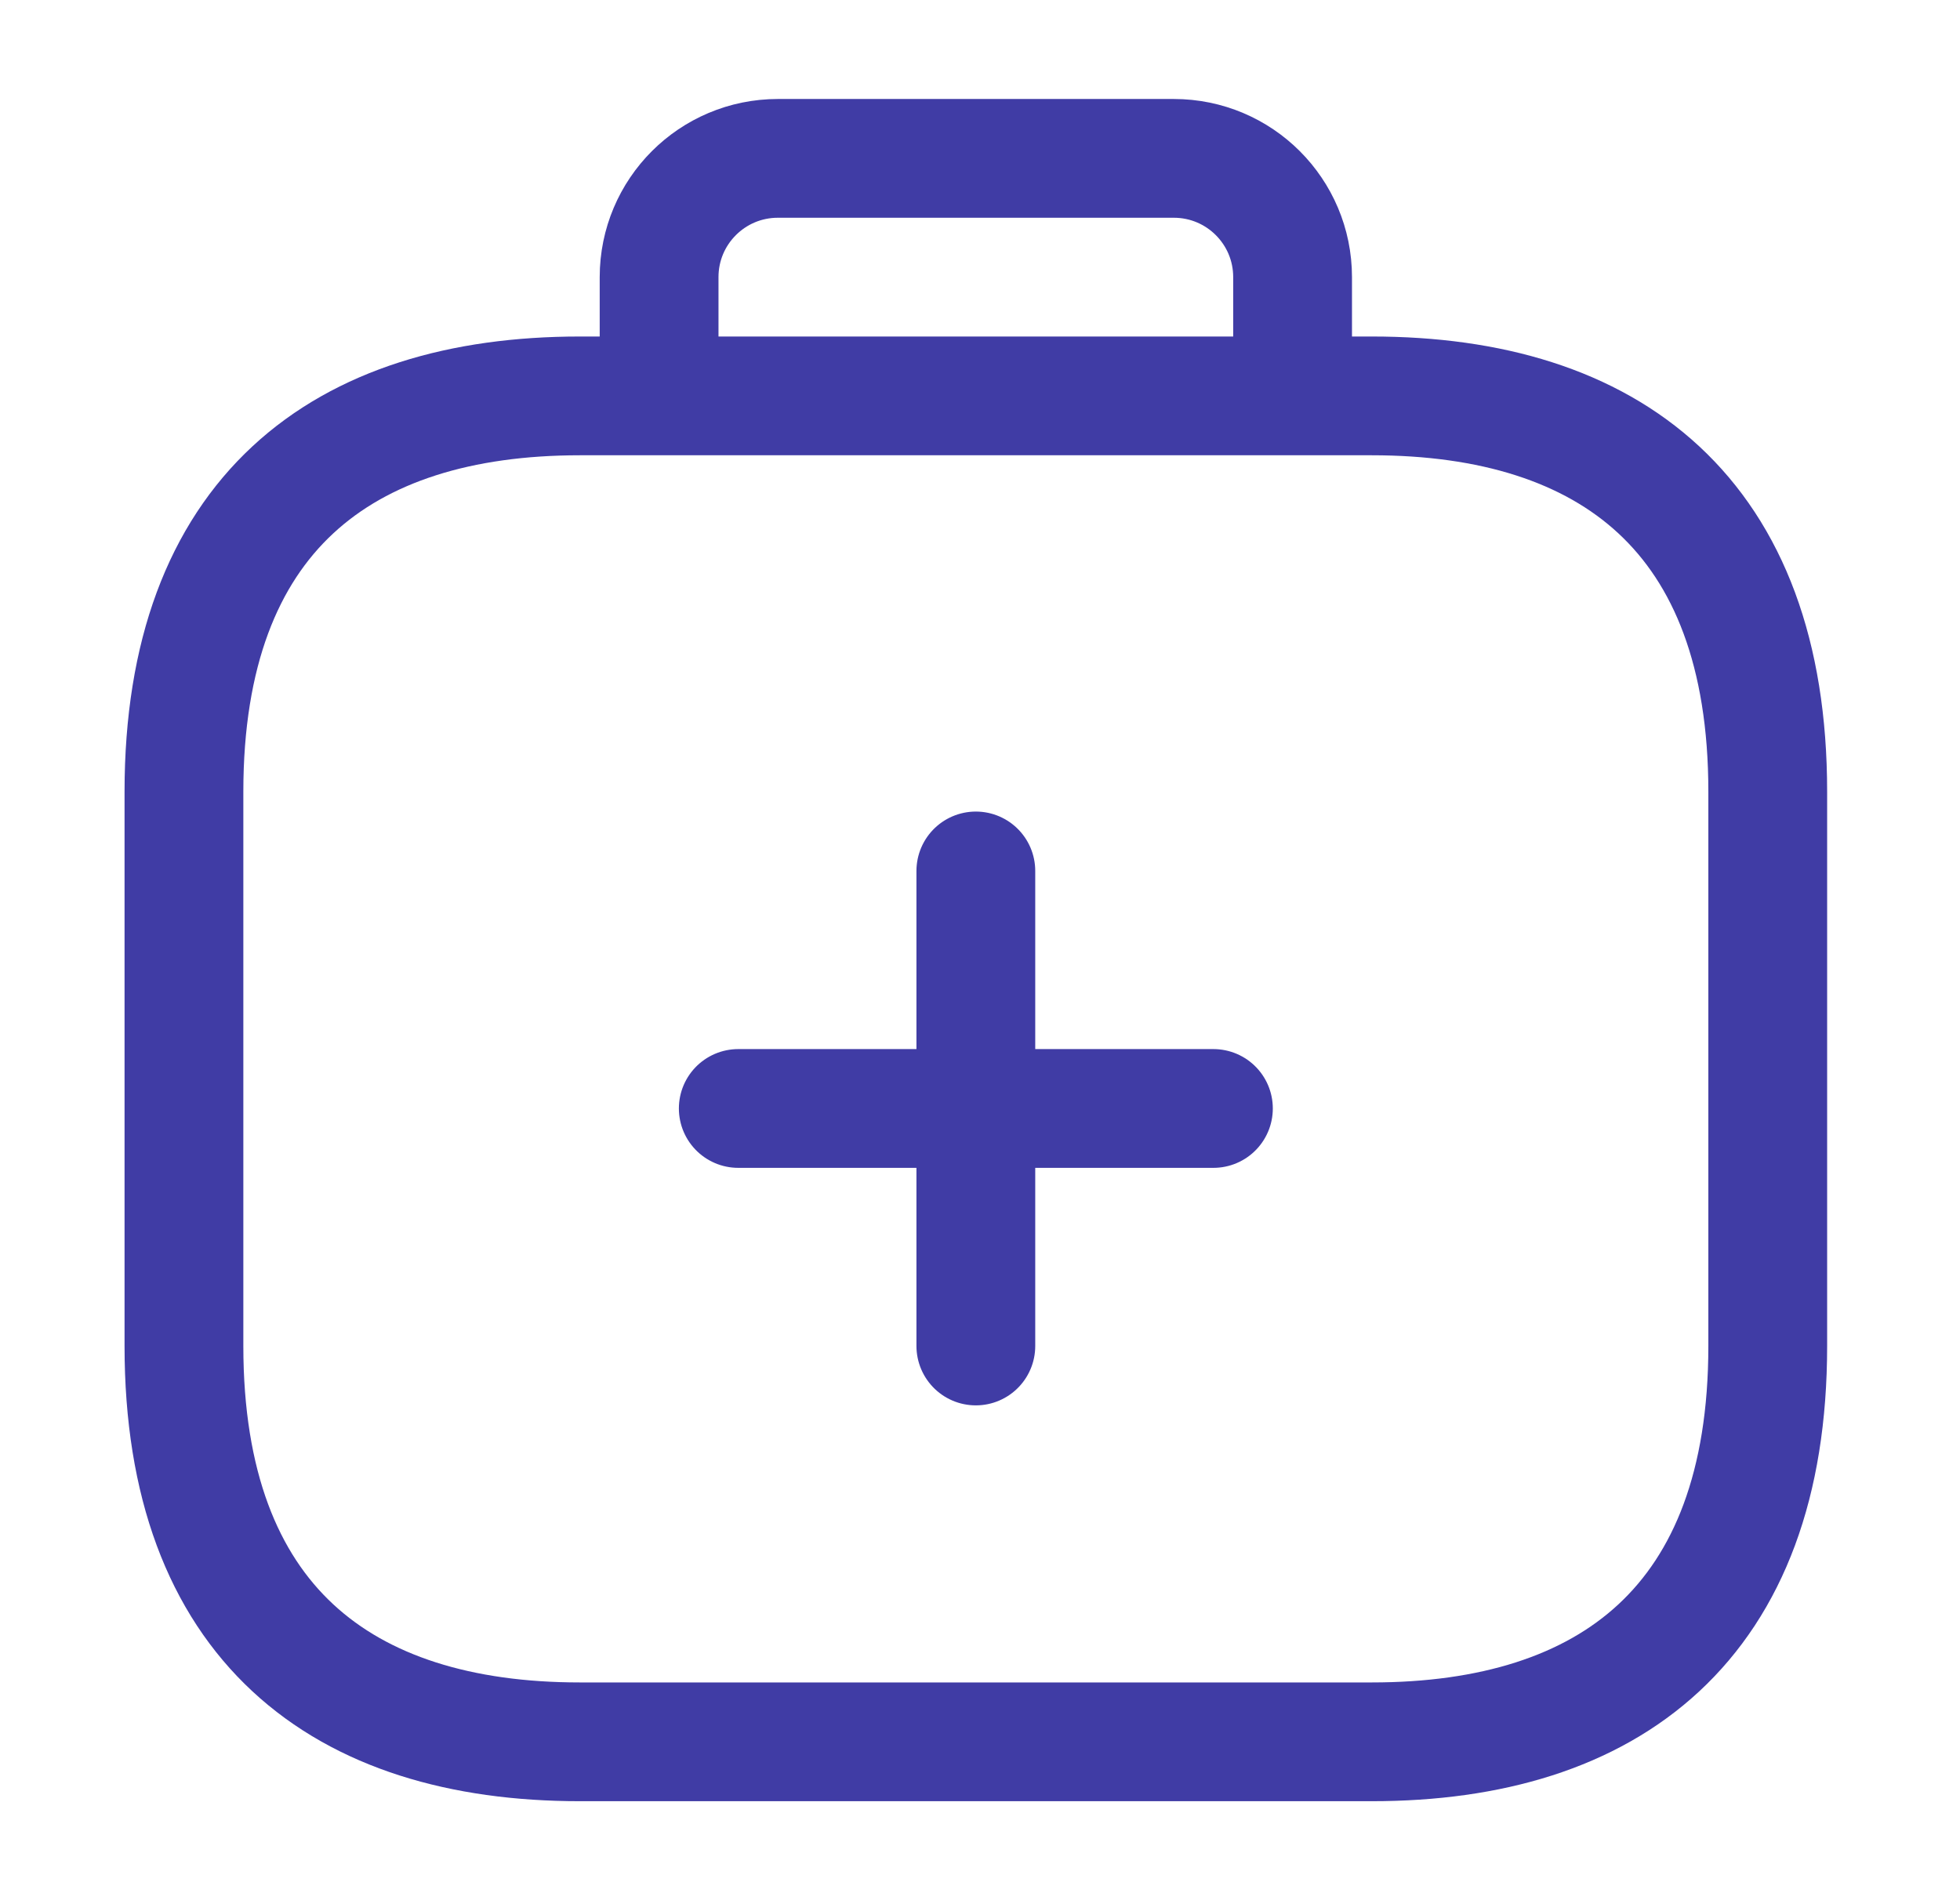
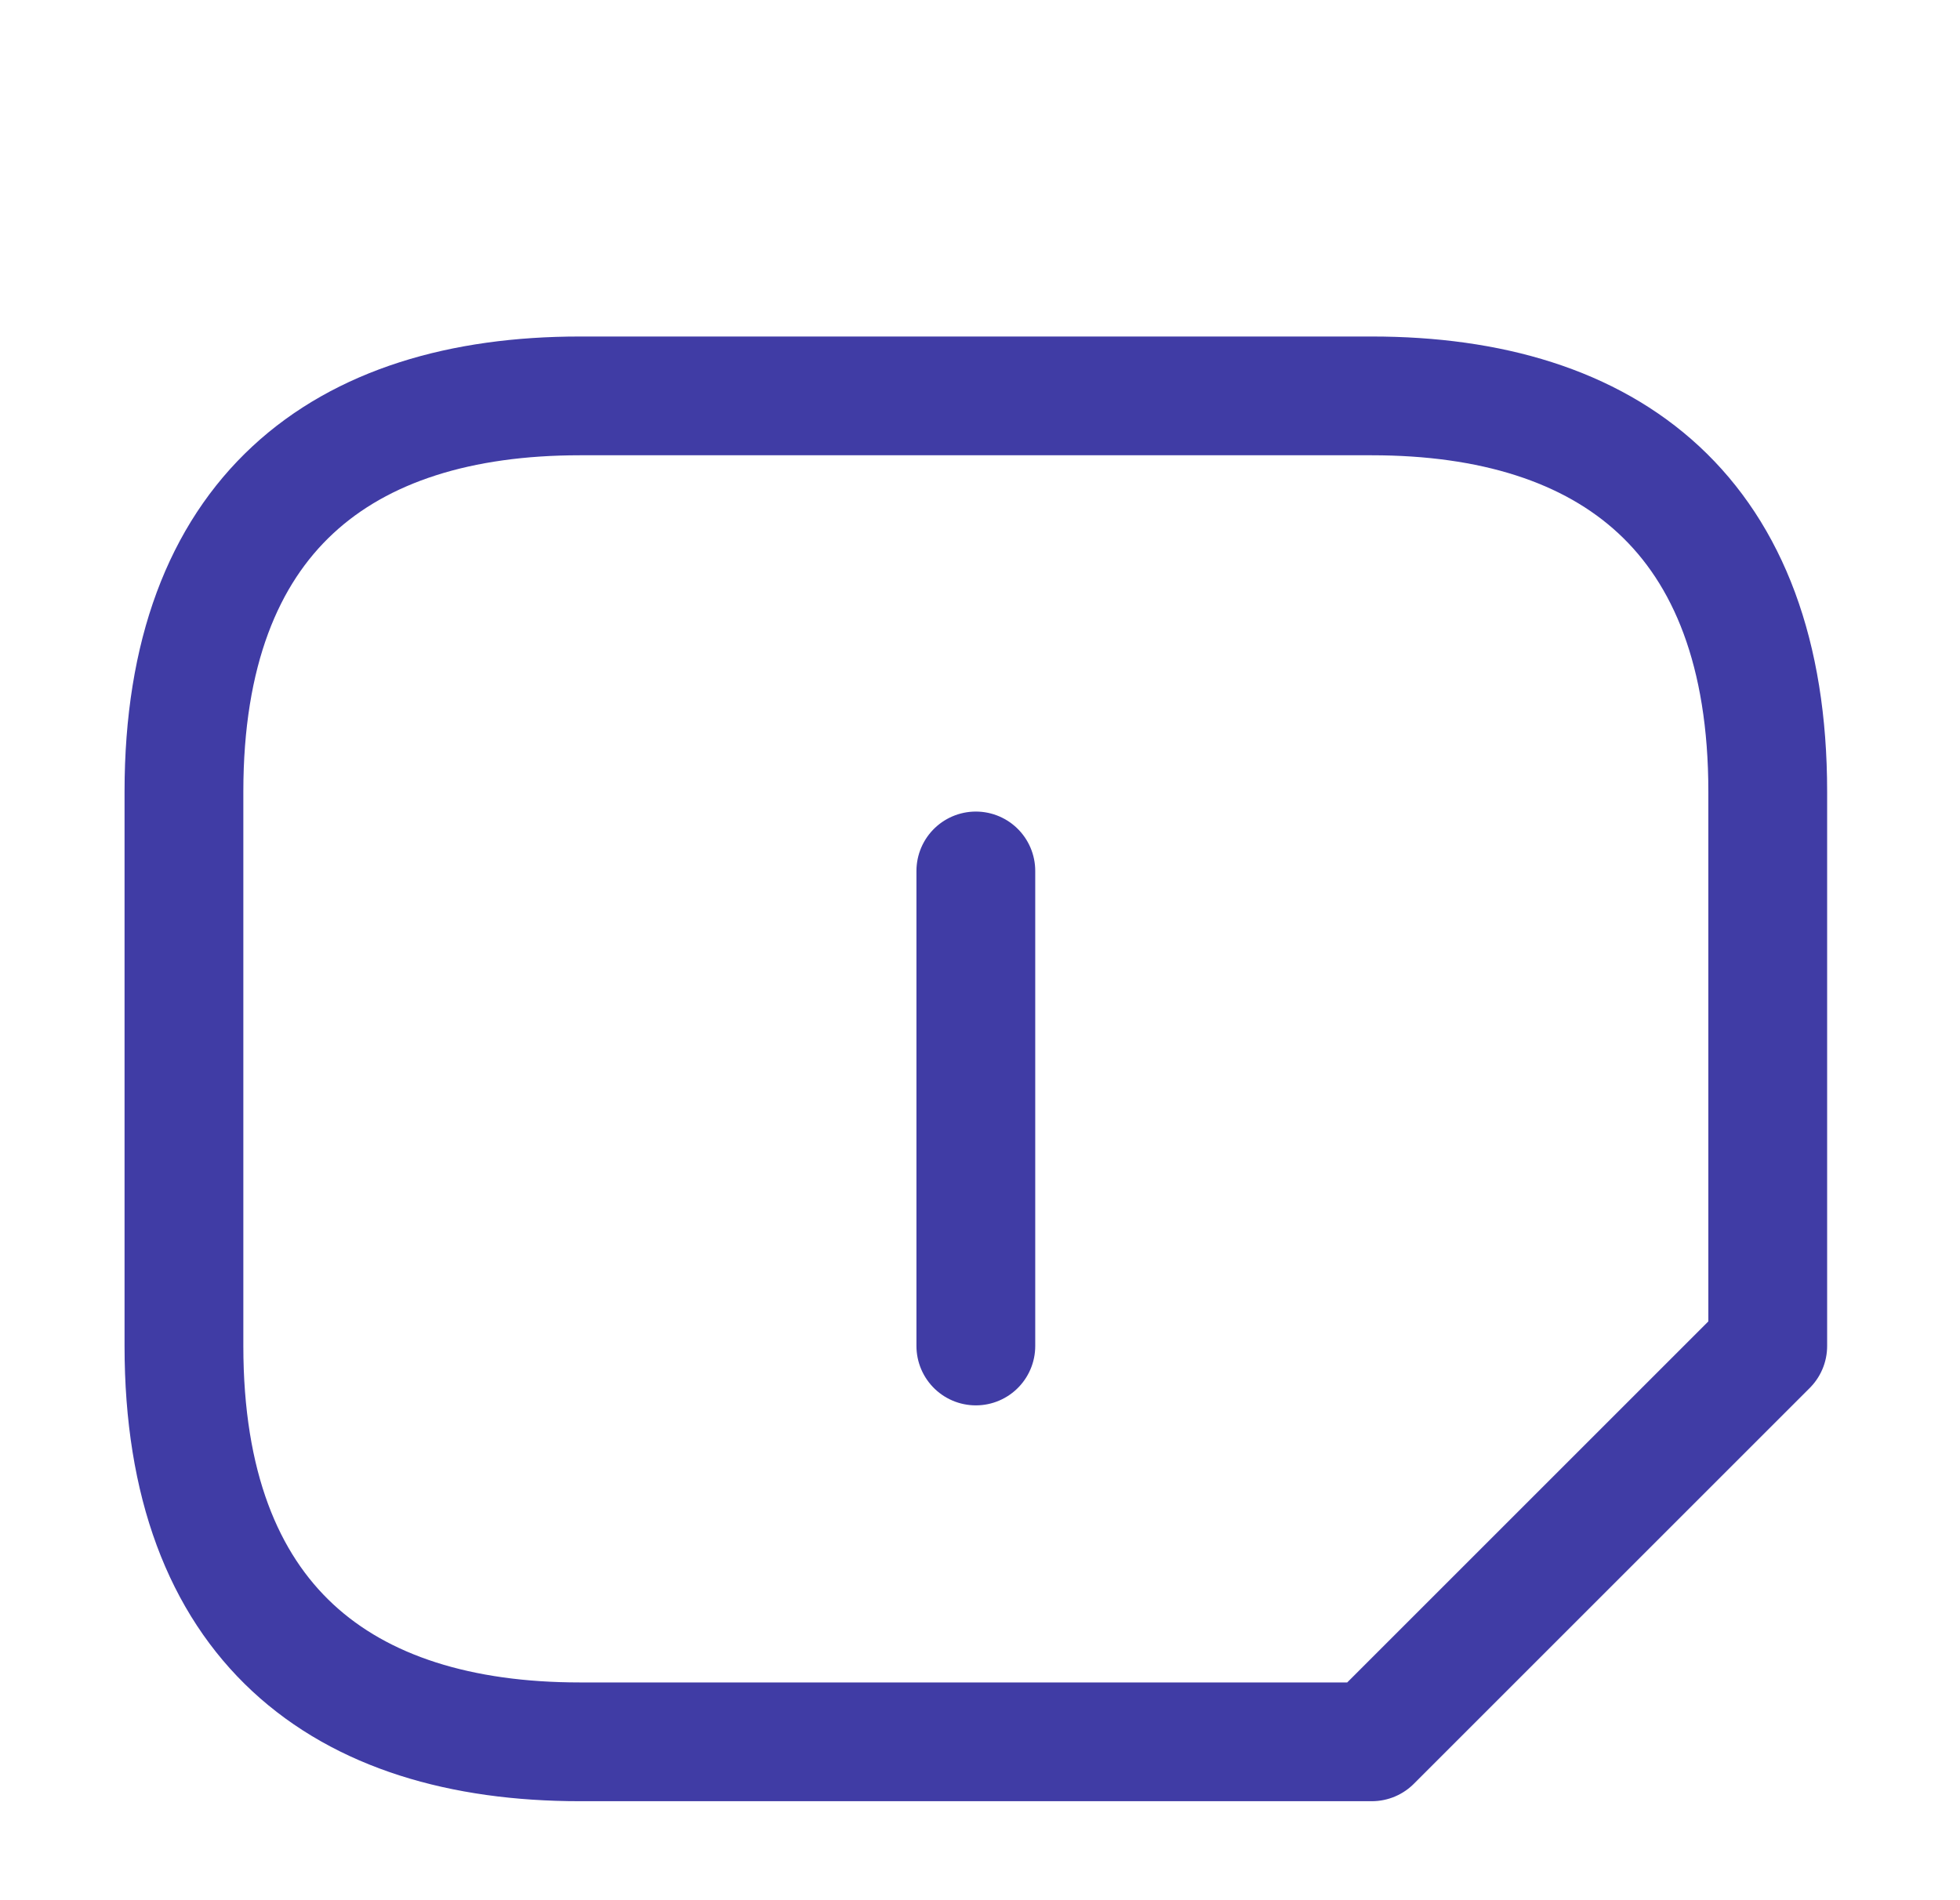
<svg xmlns="http://www.w3.org/2000/svg" width="33" height="32" viewBox="0 0 33 32" fill="none">
-   <path d="M12.43 18.667H20.43" stroke="#403CA5" stroke-width="2" stroke-linecap="round" />
  <path d="M16.43 22.667V14.667" stroke="#403CA5" stroke-width="2" stroke-linecap="round" />
-   <path d="M23.097 29.333H9.763C5.763 29.333 3.097 27.333 3.097 22.667V13.333C3.097 8.667 5.763 6.667 9.763 6.667H23.097C27.097 6.667 29.763 8.667 29.763 13.333V22.667C29.763 27.333 27.097 29.333 23.097 29.333Z" stroke="#403CA5" stroke-width="2" stroke-miterlimit="10" stroke-linecap="round" stroke-linejoin="round" />
-   <path d="M11.097 6V4.667C11.097 3.562 11.992 2.667 13.097 2.667H19.763C20.868 2.667 21.763 3.562 21.763 4.667V6" stroke="#403CA5" stroke-width="2" stroke-linecap="round" />
+   <path d="M23.097 29.333H9.763C5.763 29.333 3.097 27.333 3.097 22.667V13.333C3.097 8.667 5.763 6.667 9.763 6.667H23.097C27.097 6.667 29.763 8.667 29.763 13.333V22.667Z" stroke="#403CA5" stroke-width="2" stroke-miterlimit="10" stroke-linecap="round" stroke-linejoin="round" />
</svg>